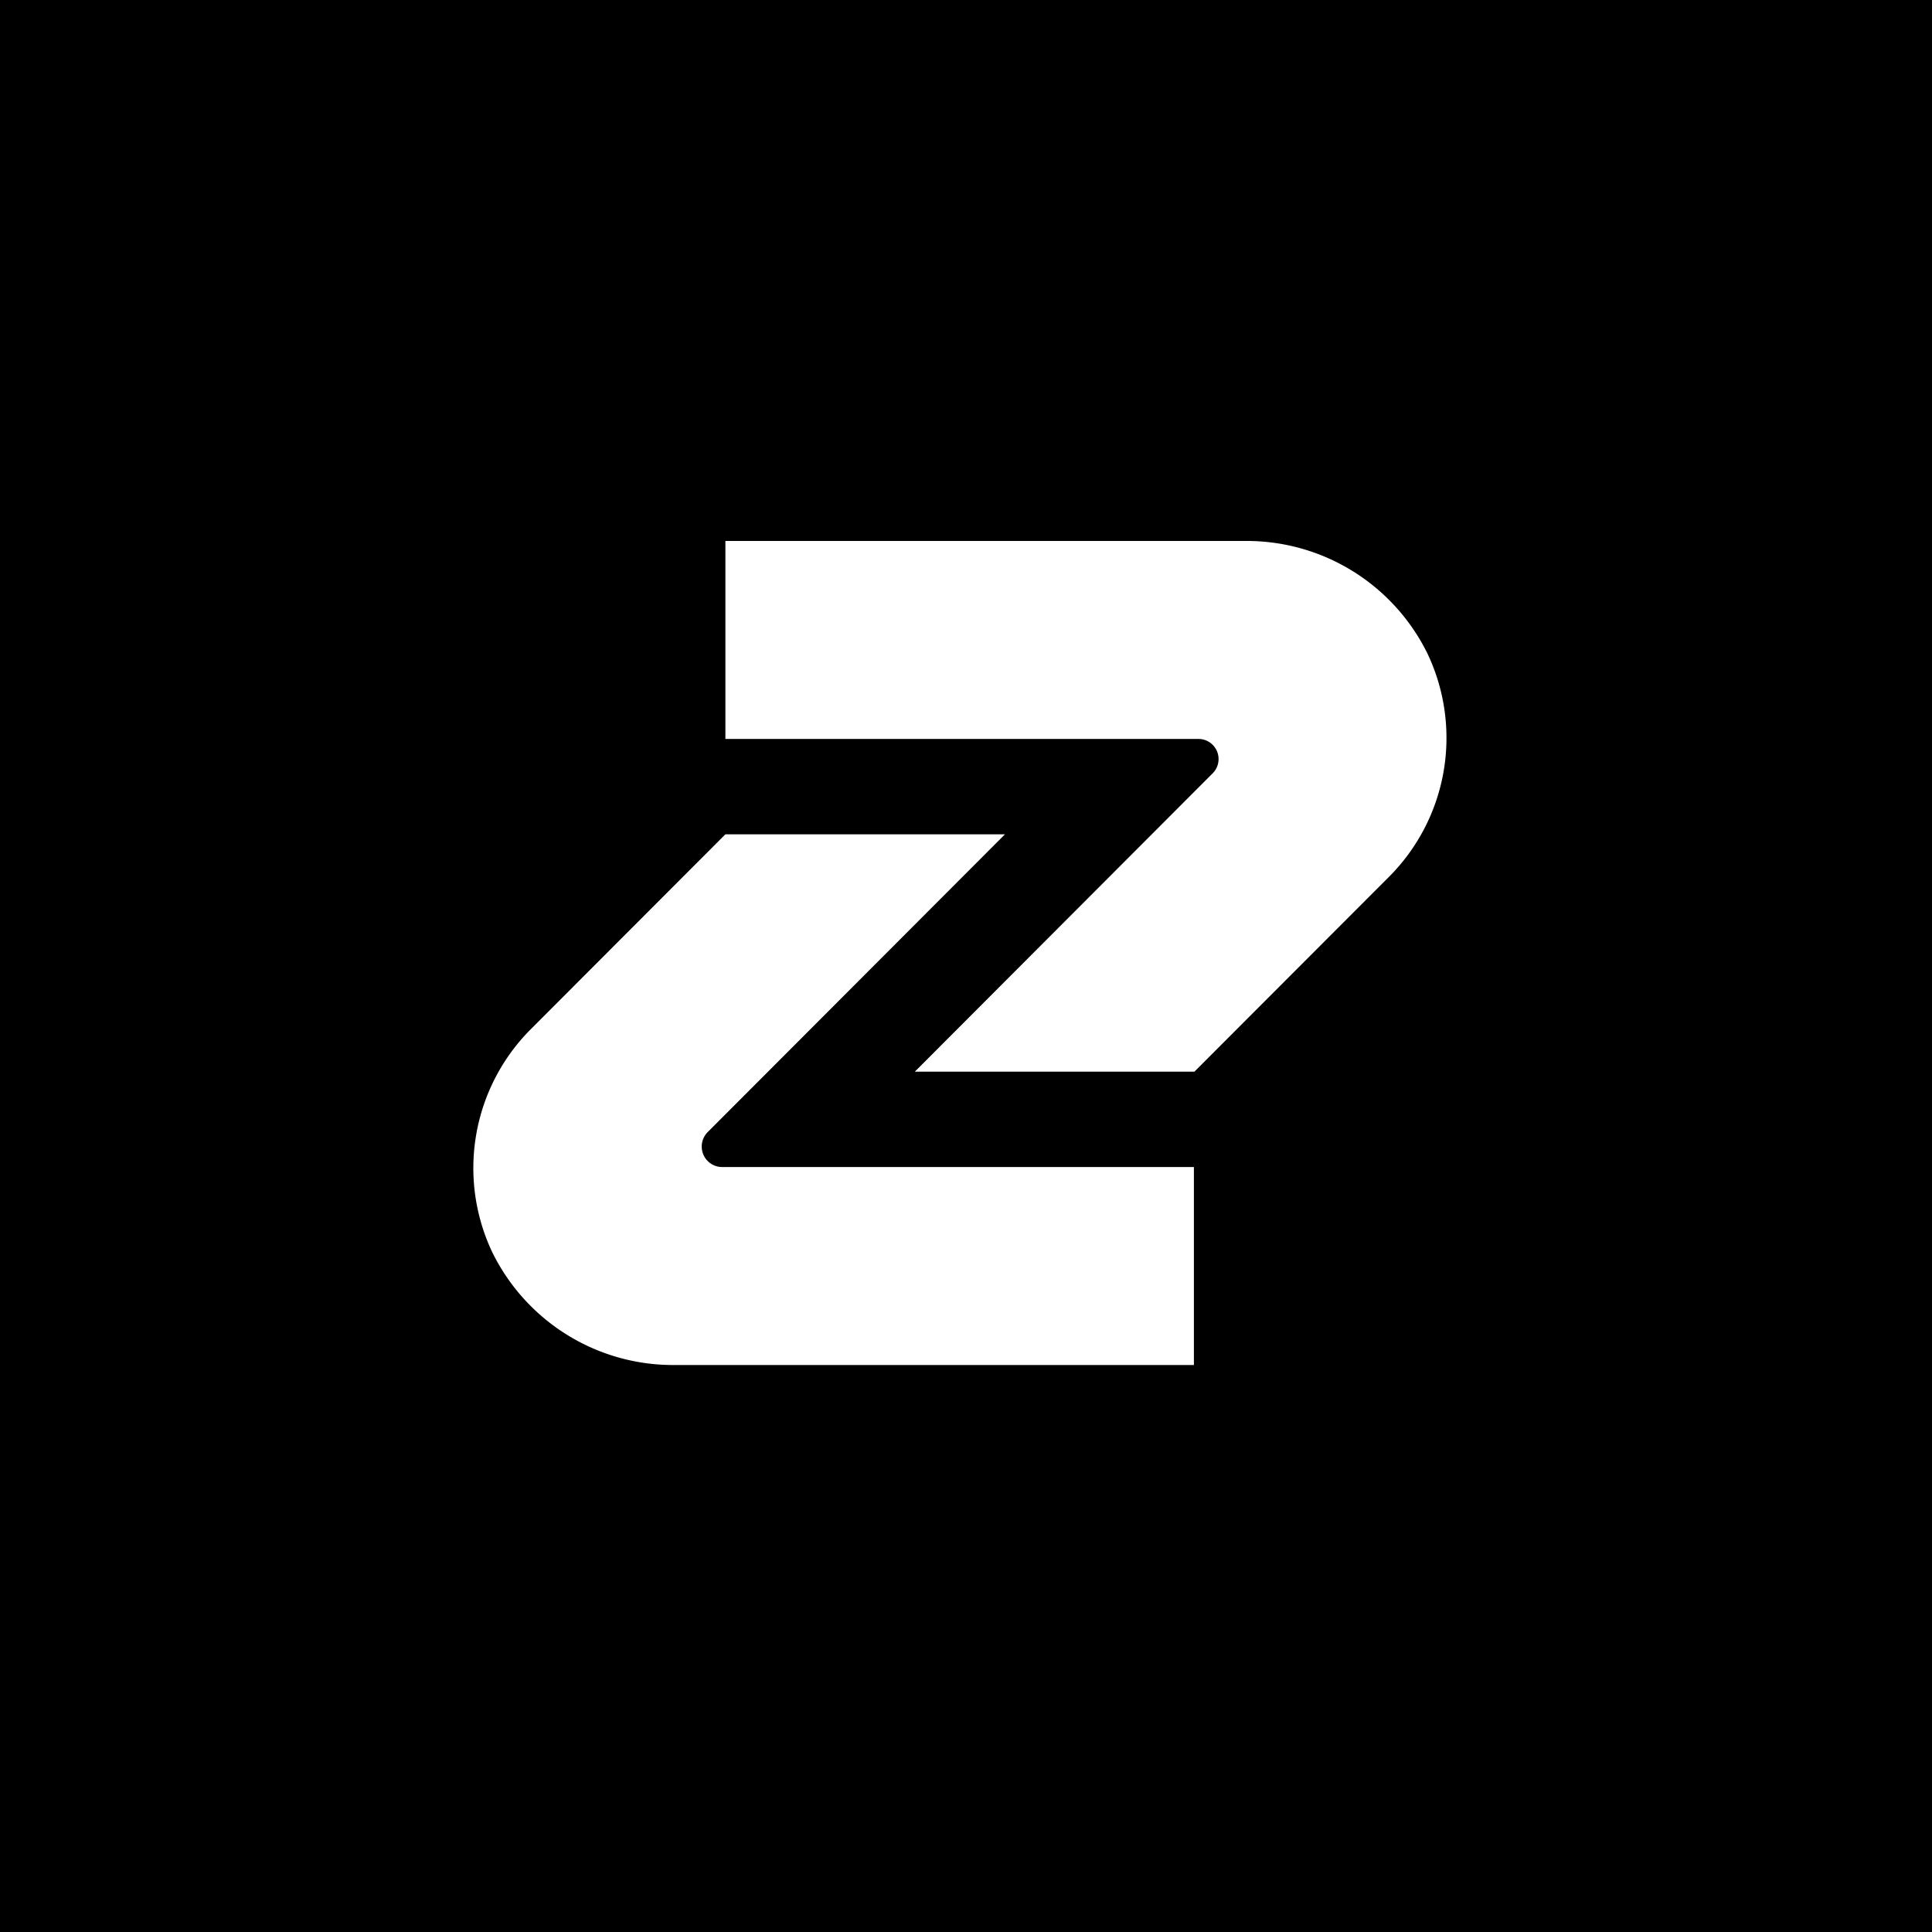
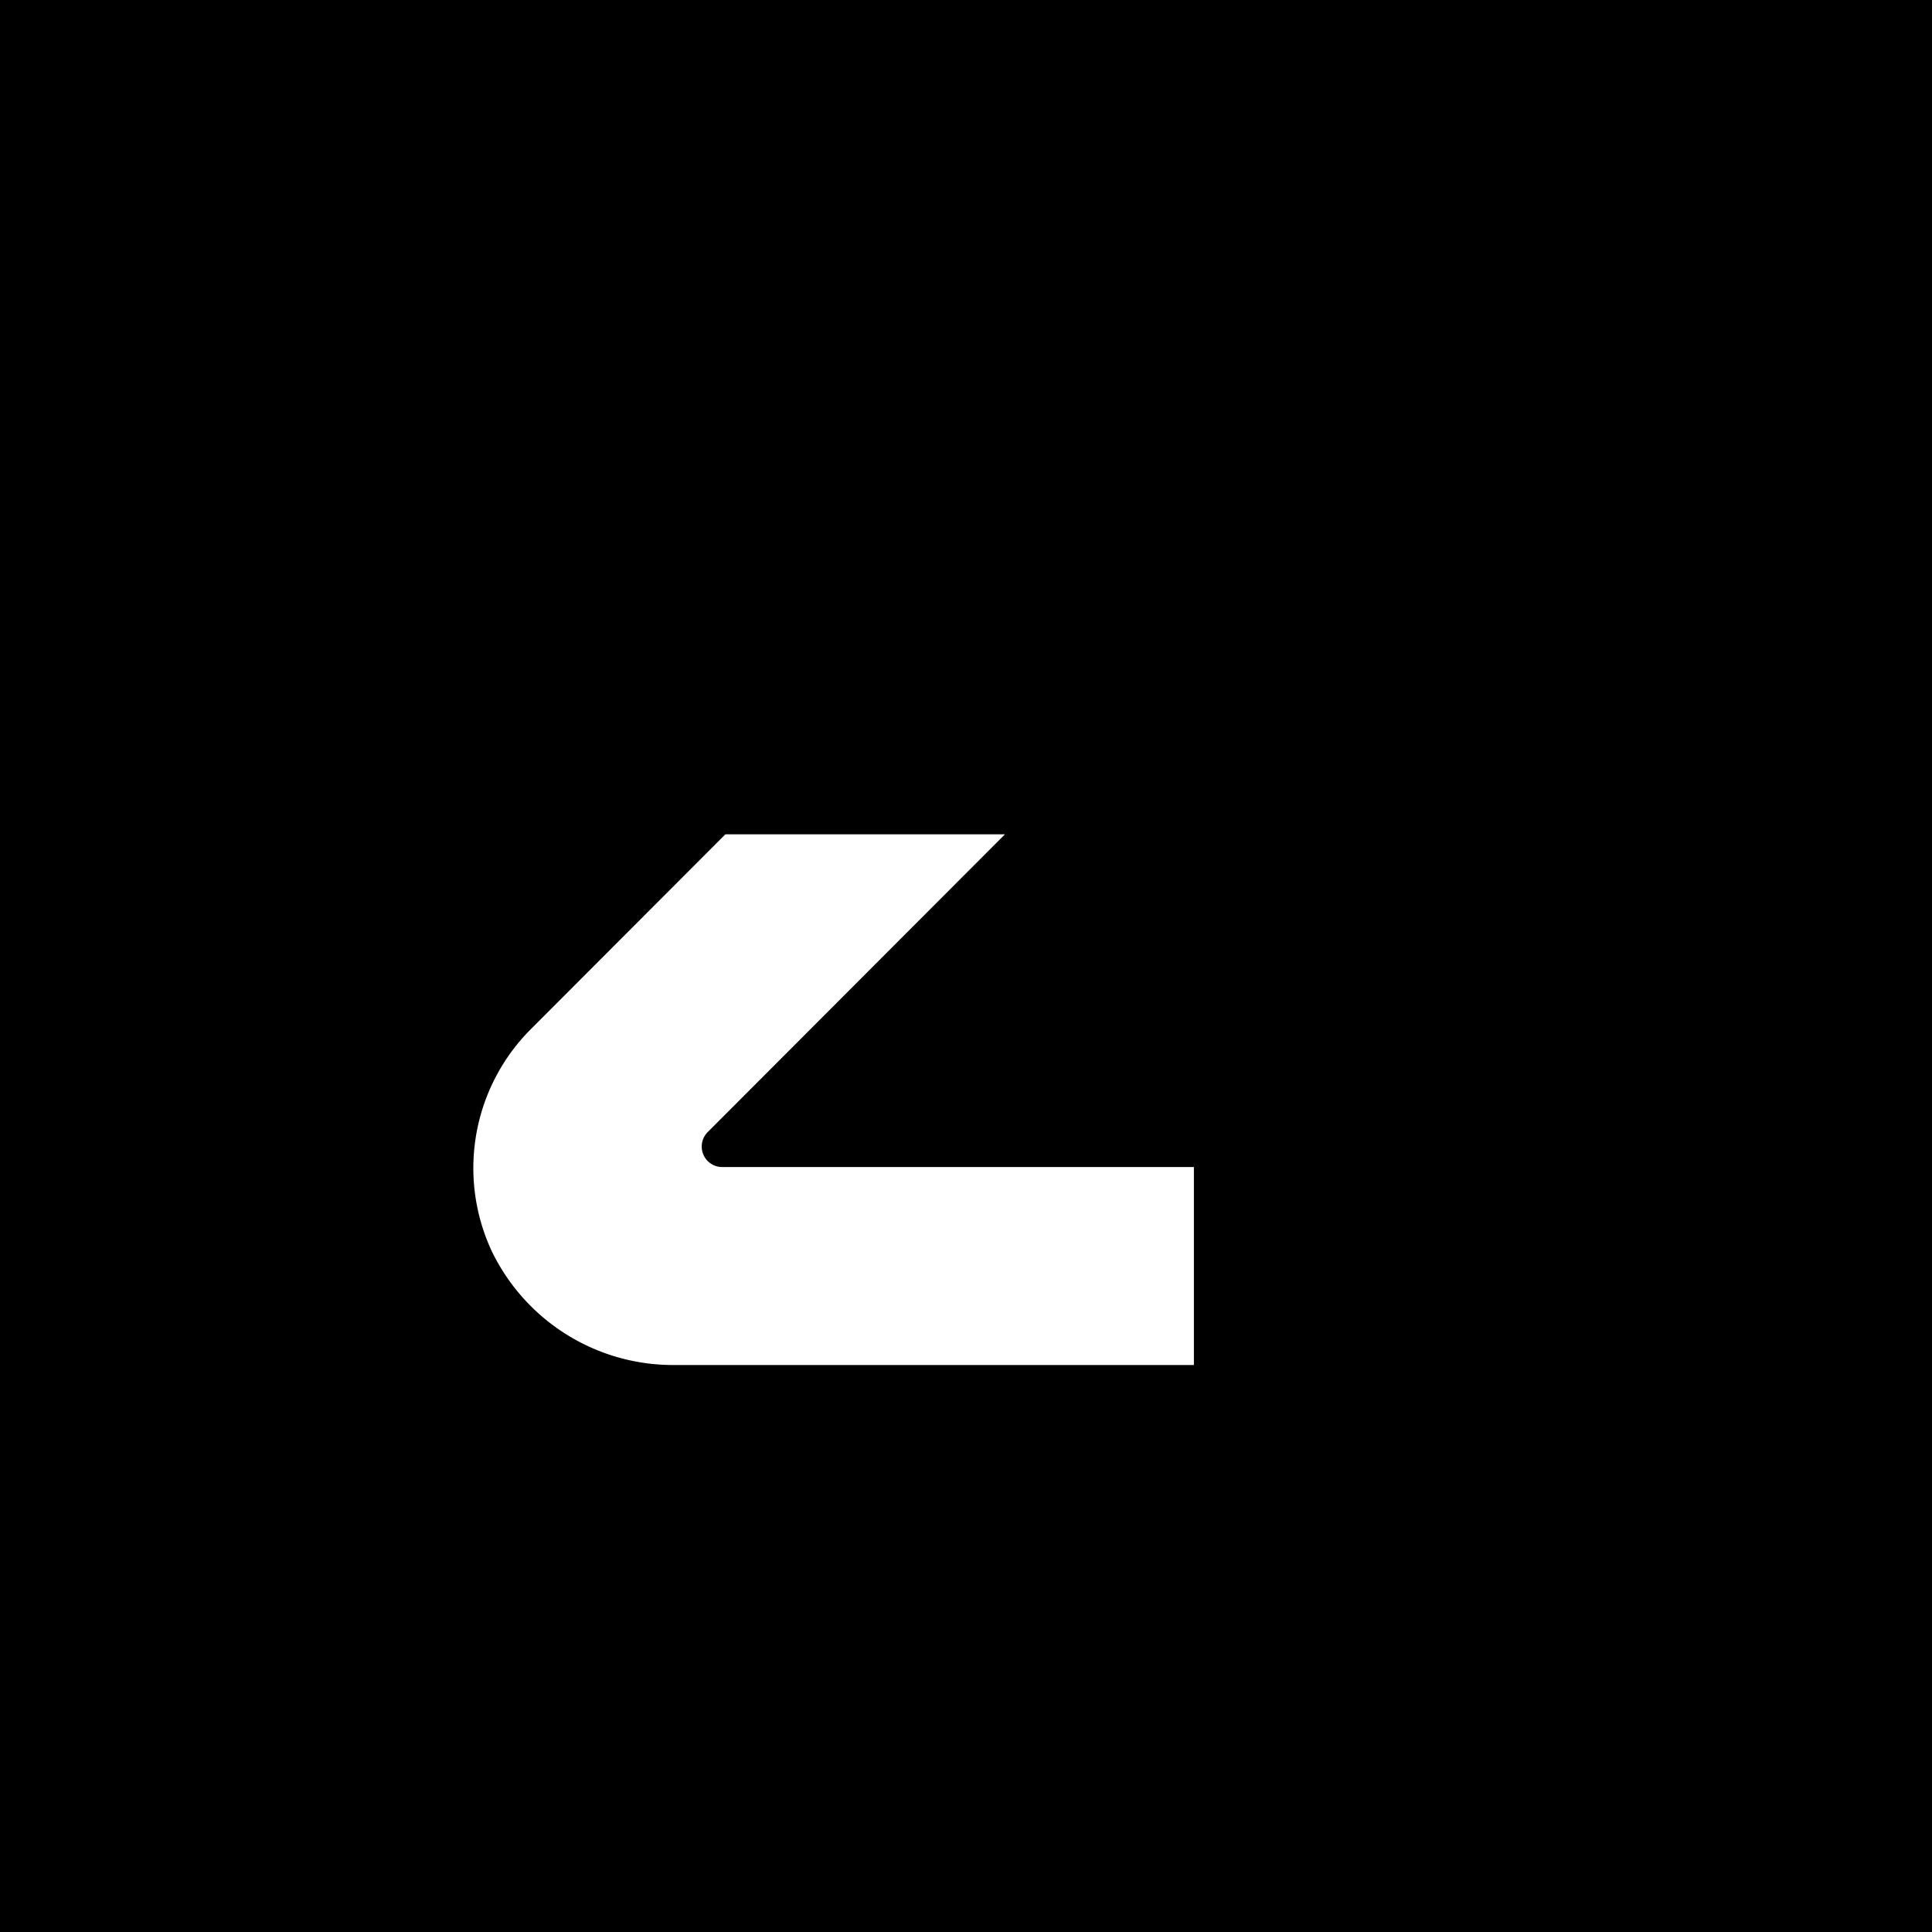
<svg xmlns="http://www.w3.org/2000/svg" fill="none" viewBox="0 0 512 512">
+   <path fill="#000" d="M0 0h512v512z" />
  <path fill="#000" d="M0 0h512v512H0z" />
-   <path fill="#000" d="M0 0h512v512H0z" />
-   <path fill="#fff" d="M316.523 284.008h-74.088l78.939-79.077a5.34 5.34 0 0 0-.807-8.204 5.314 5.314 0 0 0-2.957-.899H192.239v-52.464h137.515a53.318 53.318 0 0 1 28.617 7.922 53.444 53.444 0 0 1 19.967 22.011 52.12 52.12 0 0 1 4.221 31.195 52.063 52.063 0 0 1-14.508 27.923l-51.528 51.593Z" />
  <path fill="#fff" d="M192.24 221.098h74.092l-78.781 78.916a5.431 5.431 0 0 0-1.172 5.912 5.416 5.416 0 0 0 5.001 3.351h125.017v52.464H179.016a53.322 53.322 0 0 1-28.616-7.923 53.453 53.453 0 0 1-19.968-22.011 52.109 52.109 0 0 1-4.219-31.194 52.059 52.059 0 0 1 14.51-27.924l51.517-51.591Z" />
</svg>